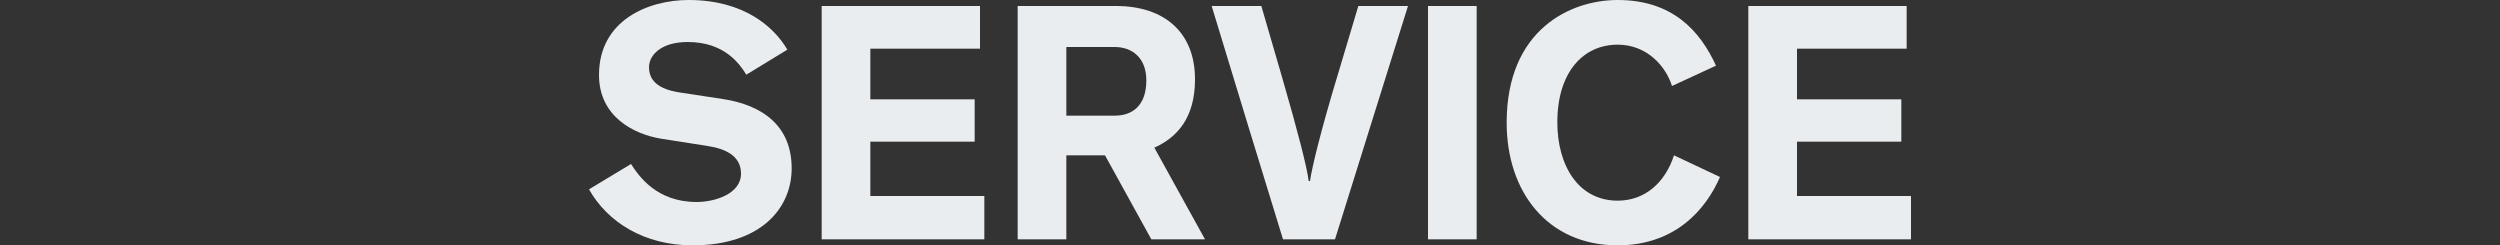
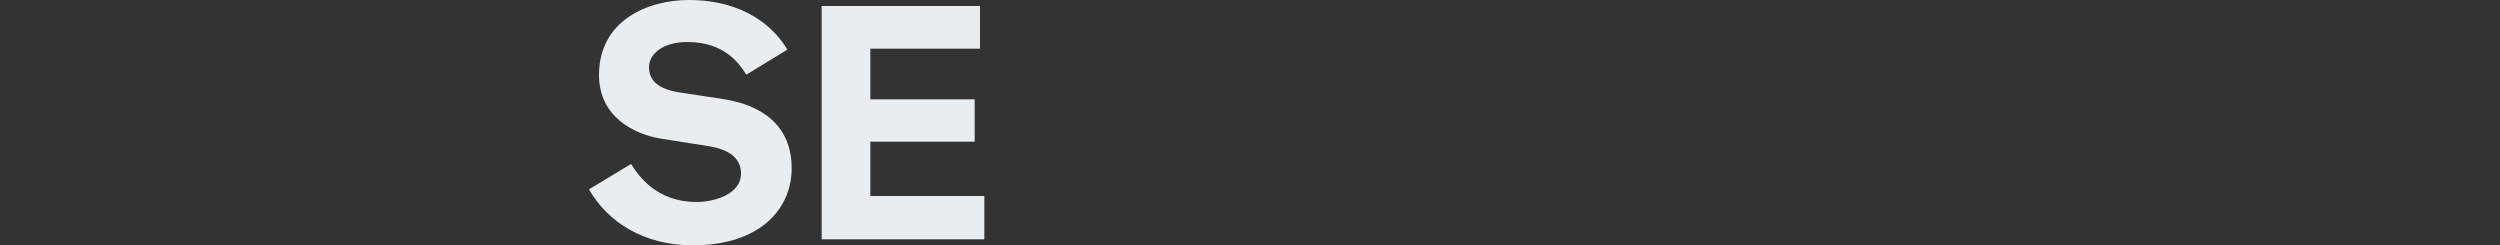
<svg xmlns="http://www.w3.org/2000/svg" version="1.1" id="レイヤー_1" x="0px" y="0px" width="1500px" height="147.197px" viewBox="0 0 1500 147.197" enable-background="new 0 0 1500 147.197" xml:space="preserve">
  <rect x="0" y="0" width="1500" height="147.197" fill="#333333" stroke="none" />
  <g>
    <path fill="#E9EDEF" d="M415.604,147.197c-29,0-50.999-13.8-62.199-33.6l25.199-15.199c4.8,7.399,15.4,22.8,39.399,22.8   c10.8,0,26.6-4.8,26.6-17c0-11-9.8-15-19.999-16.6l-28-4.4c-16-2.6-37.199-12.999-37.199-38.199   c0-32.8,29.399-44.999,53.799-44.999c33.399,0,51.399,16.399,59.199,29.8l-24.6,14.999c-4-6.399-13-19.6-35.199-19.6   c-15.6,0-23.2,7.601-23.2,15.2c0,11.8,12.601,14.199,19.2,15.199l24.999,3.801c24,3.6,41.399,16.199,41.399,41.599   C475.002,125.198,456.203,147.197,415.604,147.197z" />
    <path fill="#E9EDEF" d="M493.003,143.598V3.6h94.998v25.6h-65.799v30.399h62.6v25.4h-62.6v32.599h68.399v26H493.003z" />
-     <path fill="#E9EDEF" d="M690.801,143.598l-27.799-50.399h-23.2v50.399h-29.199V3.6h58.999c28.999,0,47.399,15.8,47.399,43.999   c0,23-10.6,34.8-24.399,41l30.399,54.999H690.801z M668.802,28.199h-29v41.199h29c10.6,0,18.999-6,18.999-21.199   C687.801,34.6,679.201,28.199,668.802,28.199z" />
-     <path fill="#E9EDEF" d="M801.001,143.598h-31.199c-14.4-46.6-28.6-93.398-42.8-139.998h29.8l12.399,42.6   c9.8,33.8,15,54.199,16,62.399h0.8c1.2-8.2,6.4-29.8,16.2-62.199l12.8-42.8H844.8L801.001,143.598z" />
-     <path fill="#E9EDEF" d="M856.8,143.598V3.6h29.199v139.998H856.8z" />
-     <path fill="#E9EDEF" d="M1031.996,106.198c-8.4,19.399-26.8,40.999-61.399,40.999c-41.999,0-66.599-31.999-66.599-73.599   C903.998,17.6,942.397,0,970.597,0c32.8,0,49.399,18.399,58.999,39.399l-26.399,12.199c-3.6-11.6-14.8-24.799-32.6-24.799   c-20.6,0-36.199,16.399-36.199,46.599c0,25.6,12.399,47,36.199,47c16.2,0,28.399-10.601,33.8-27.2L1031.996,106.198z" />
-     <path fill="#E9EDEF" d="M1048.997,143.598V3.6h94.998v25.6h-65.799v30.399h62.6v25.4h-62.6v32.599h68.399v26H1048.997z" />
  </g>
</svg>